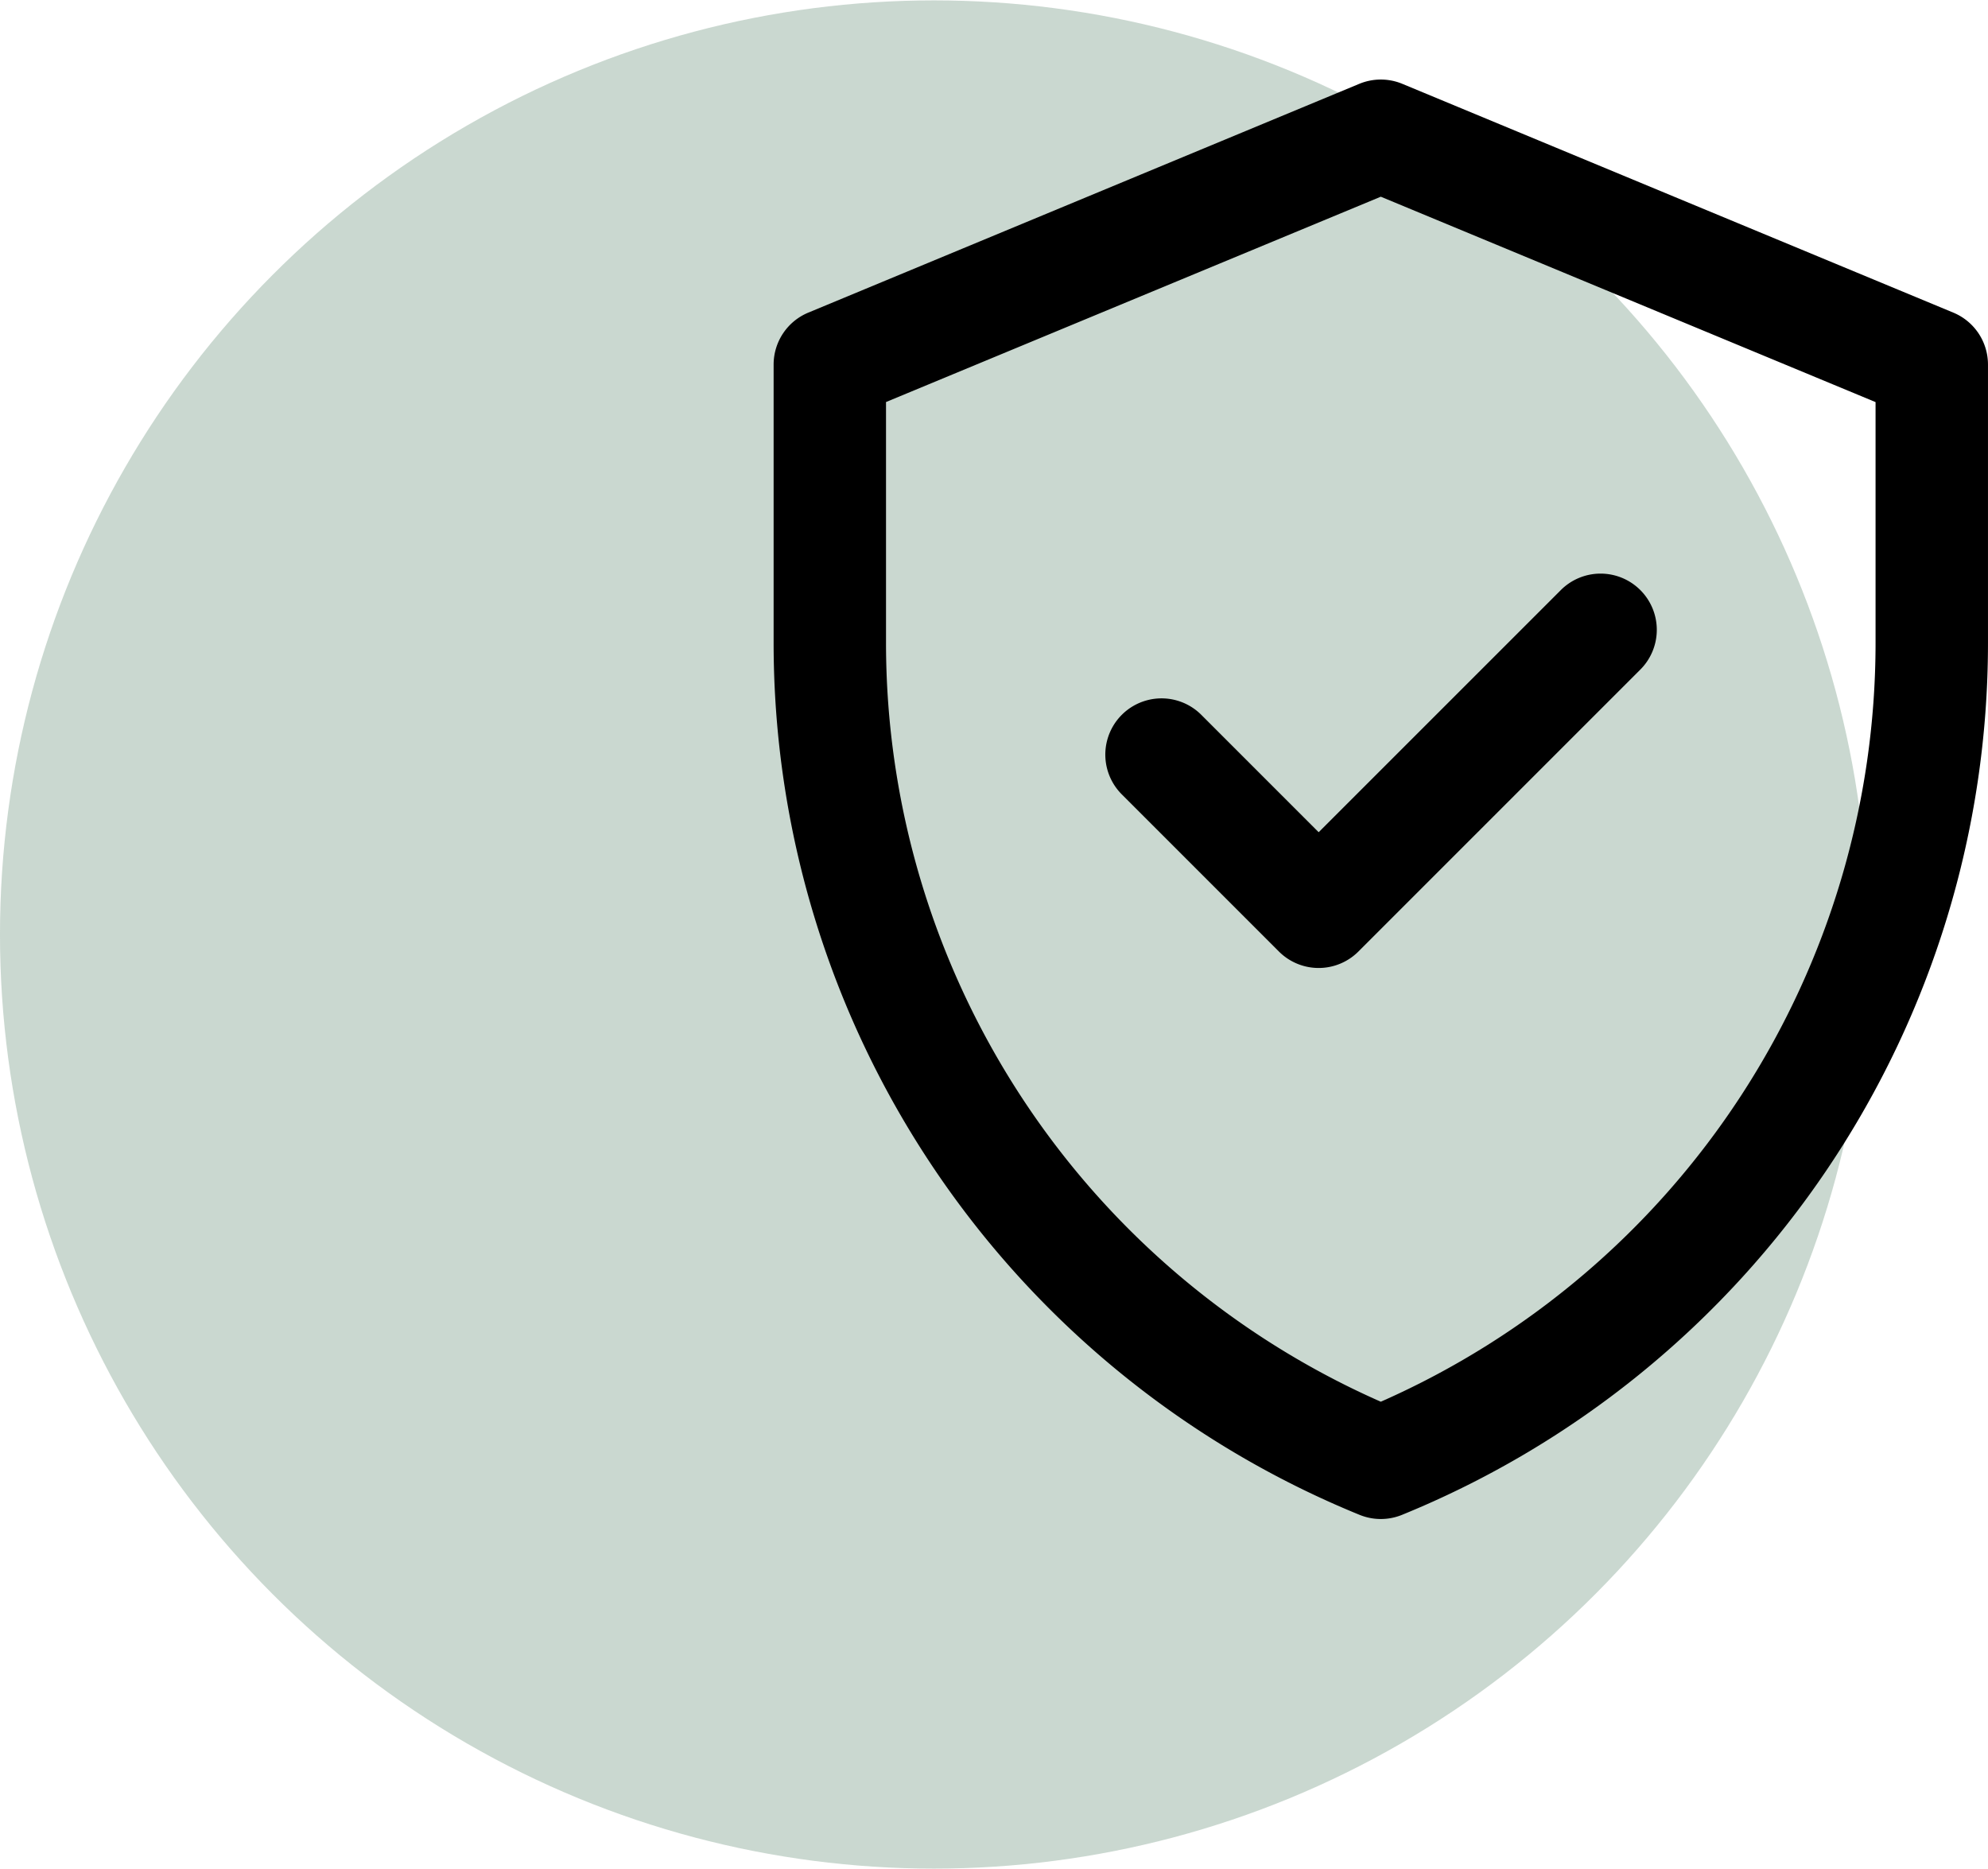
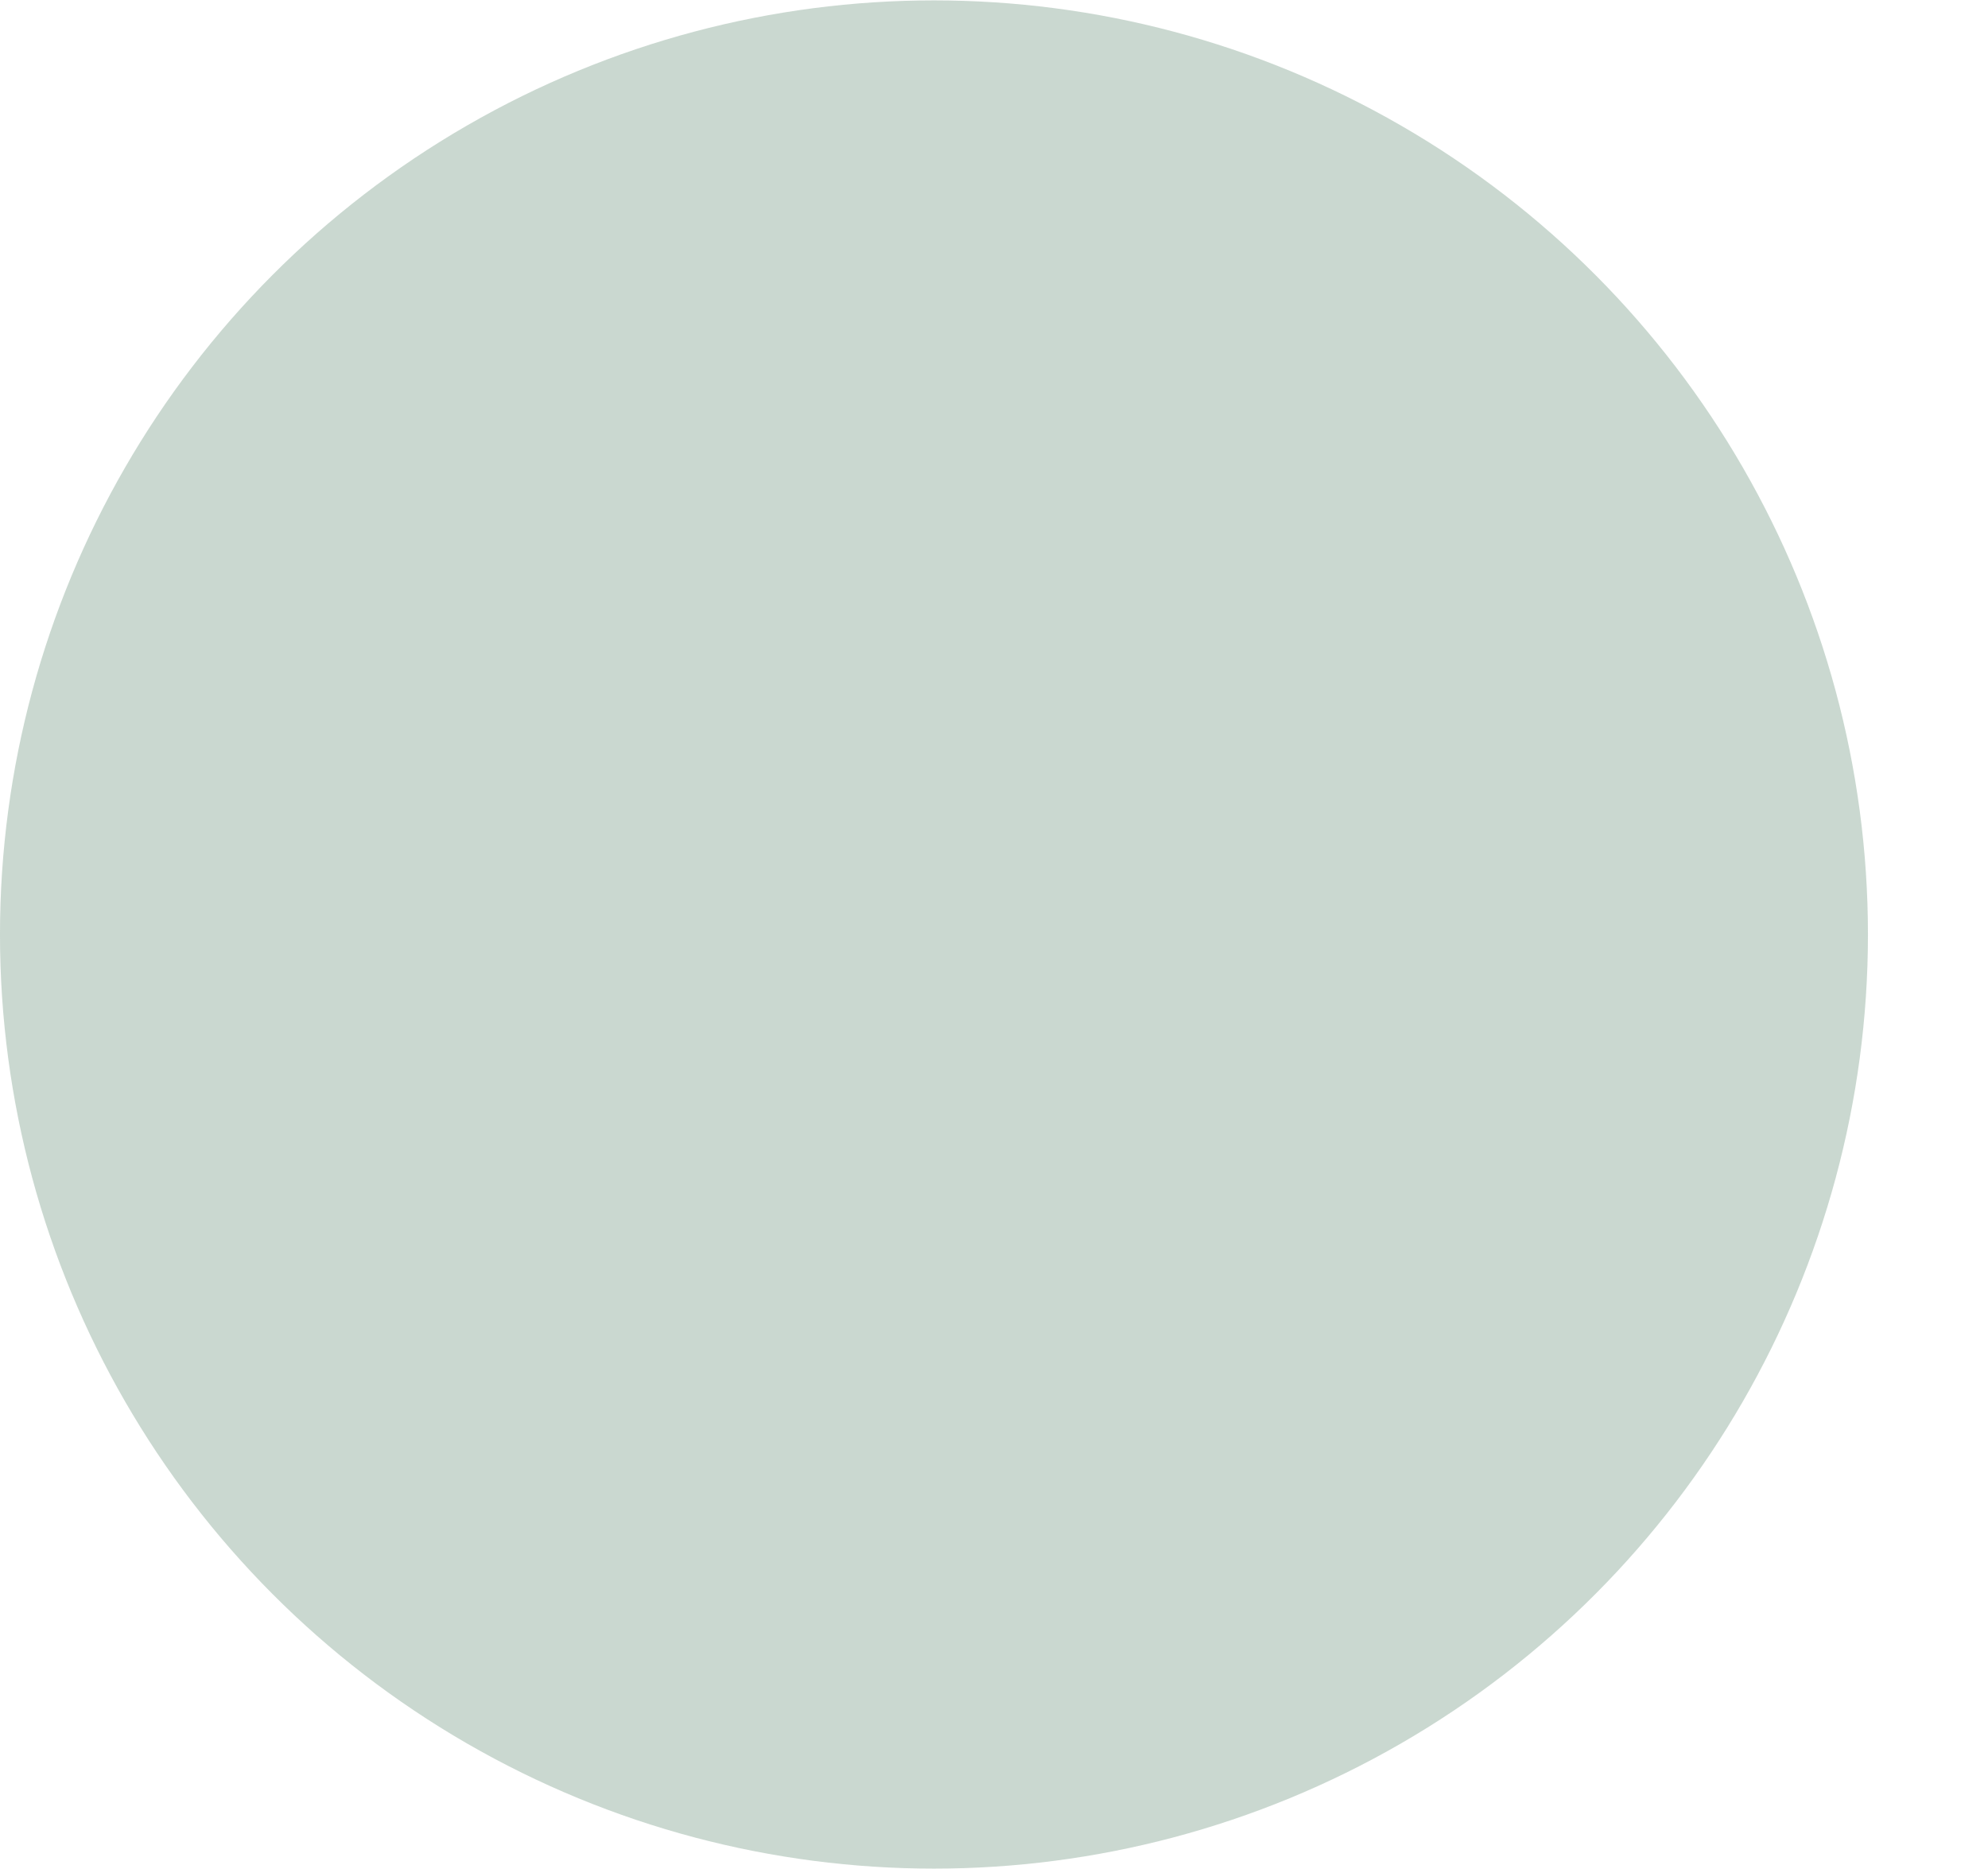
<svg xmlns="http://www.w3.org/2000/svg" width="100" height="94" viewBox="0 0 125.583 118">
  <g id="Gruppe_727" data-name="Gruppe 727" transform="translate(-454.009 -3070.5)">
    <g id="Gruppe_11" data-name="Gruppe 11" transform="translate(188.898 -377.5)">
      <circle id="Ellipse_24" data-name="Ellipse 24" cx="59" cy="59" r="59" transform="translate(265.11 3448)" fill="#56836b" opacity="0.316" />
    </g>
    <g id="verified" transform="translate(462.879 3075.5)">
-       <path id="Pfad_134" data-name="Pfad 134" d="M114.523,14.722,79.718.272a3.551,3.551,0,0,0-2.724,0L42.19,14.722A3.552,3.552,0,0,0,40,18V35.569A59.476,59.476,0,0,0,77.014,90.655a3.552,3.552,0,0,0,2.684,0,59.476,59.476,0,0,0,37.014-55.087V18A3.551,3.551,0,0,0,114.523,14.722ZM109.61,35.569A52.385,52.385,0,0,1,78.356,83.51,52.386,52.386,0,0,1,47.1,35.569v-15.2L78.356,7.4,109.61,20.373ZM74.431,47.54,89.7,32.275A3.551,3.551,0,1,1,94.718,37.3L76.942,55.074a3.551,3.551,0,0,1-5.023,0l-9.925-9.925a3.551,3.551,0,0,1,5.023-5.023Z" />
-     </g>
+       </g>
  </g>
</svg>